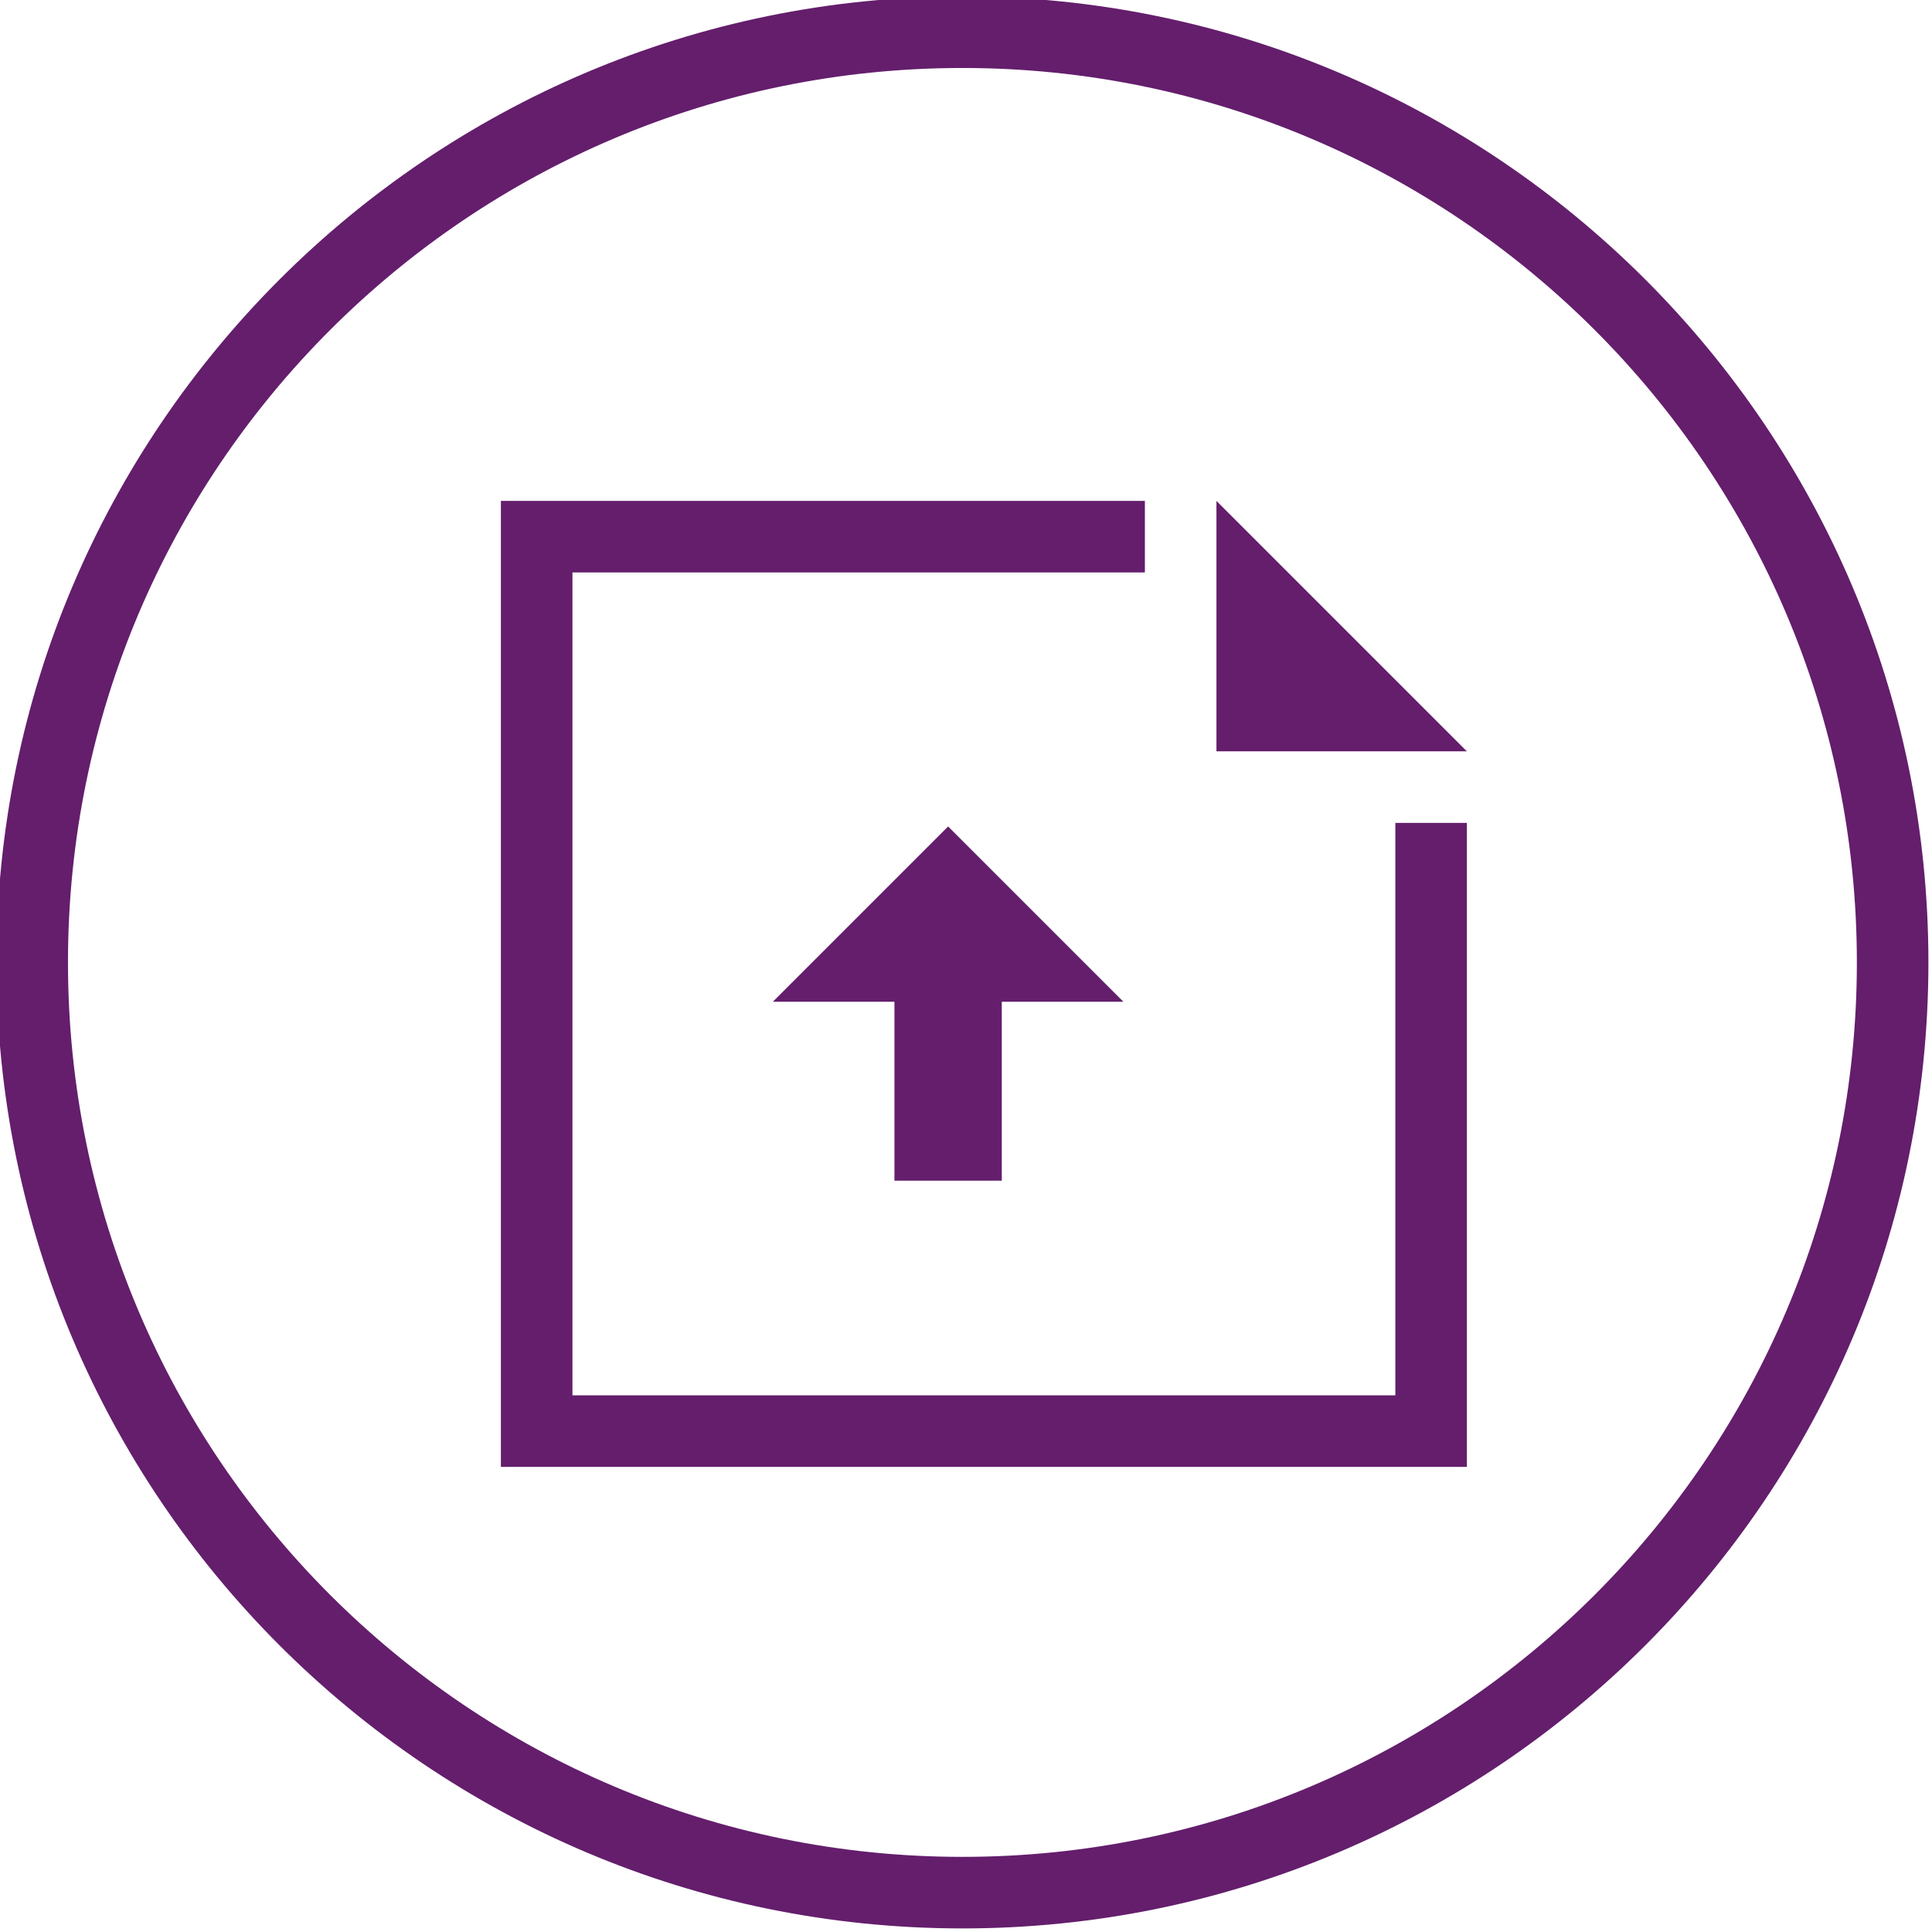
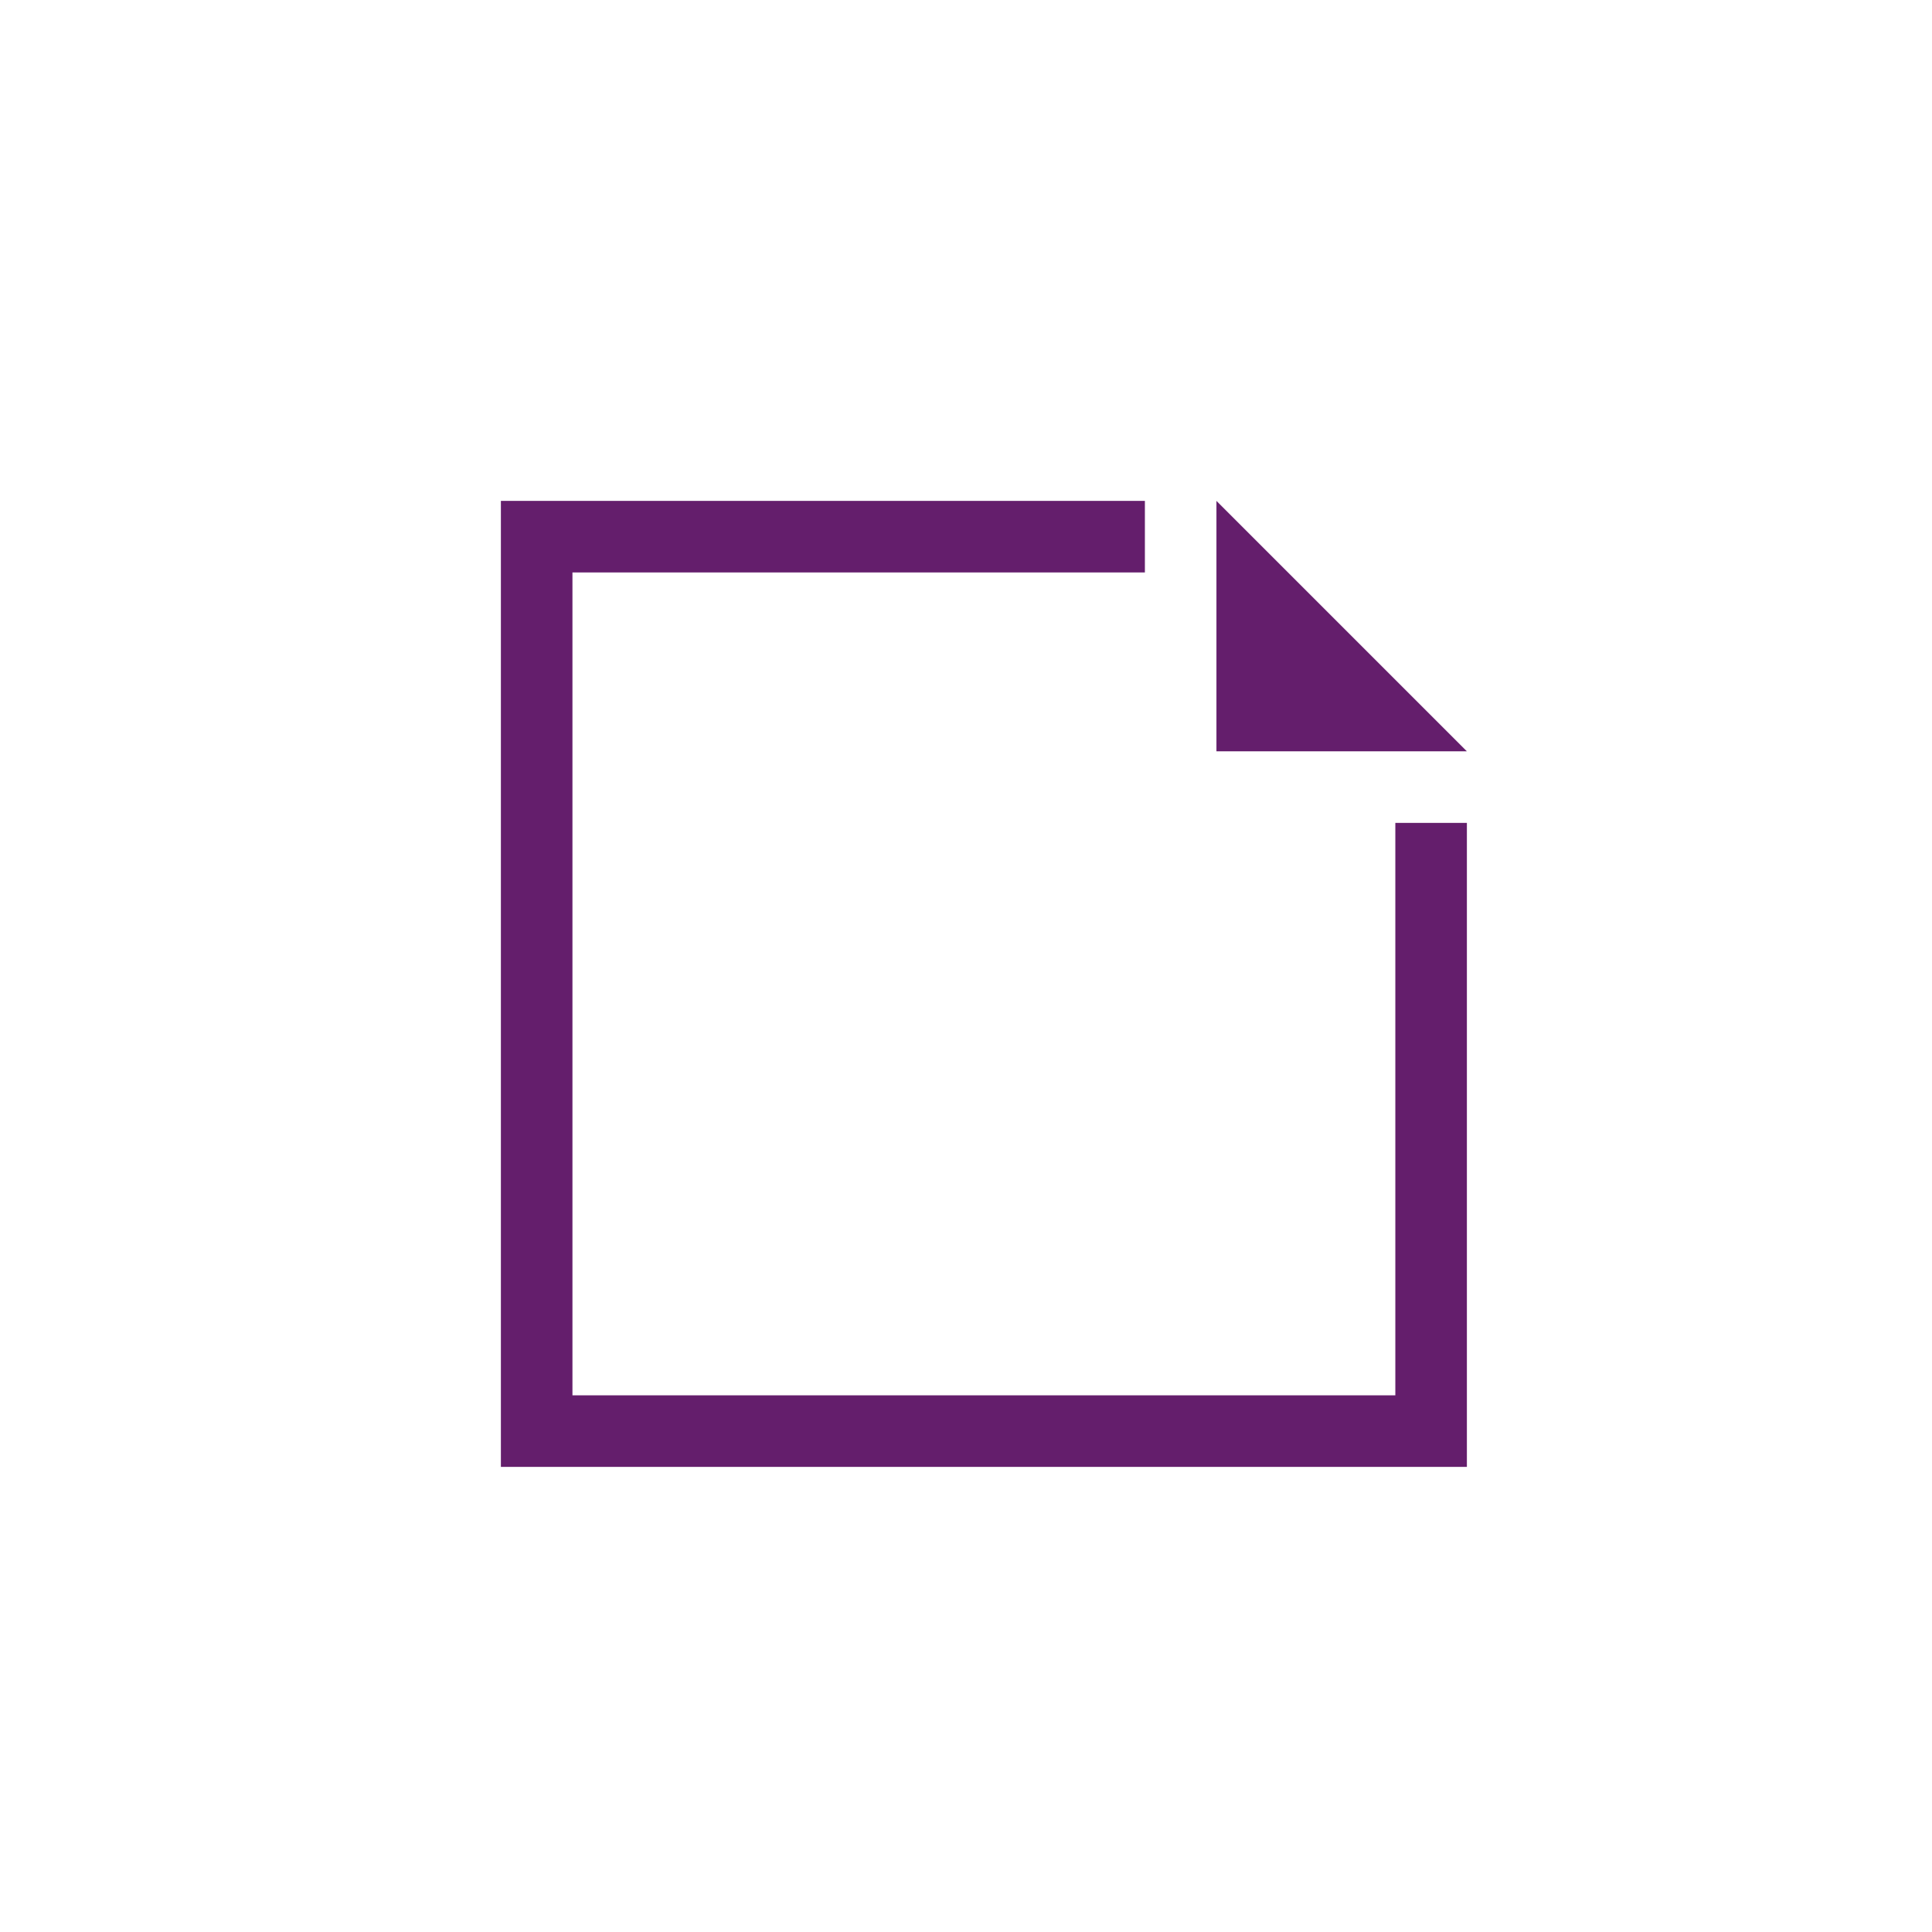
<svg xmlns="http://www.w3.org/2000/svg" version="1.1" id="Layer_1" x="0px" y="0px" width="54px" height="54px" viewBox="0 0 54 54" style="enable-background:new 0 0 54 54;" xml:space="preserve">
  <style type="text/css">
	.st0{fill:#641E6C;}
</style>
  <g>
-     <path class="st0" d="M26.9-0.1c-14.9,0-27,12.1-27,27s12.1,27,27,27s27-12.1,27-27S41.8-0.1,26.9-0.1z M26.9,51.9   c-13.8,0-25-11.2-25-25s11.2-25,25-25s25,11.2,25,25S40.7,51.9,26.9,51.9z" />
-   </g>
+     </g>
  <g>
    <polygon class="st0" points="39,39 16,39 16,16 32,16 32,14 14,14 14,41 41,41 41,23 39,23  " />
    <polygon class="st0" points="34,14 34,21 41,21  " />
-     <polygon class="st0" points="28,33 28,28 31.4,28 26.5,23.1 21.6,28 25,28 25,33  " />
  </g>
</svg>